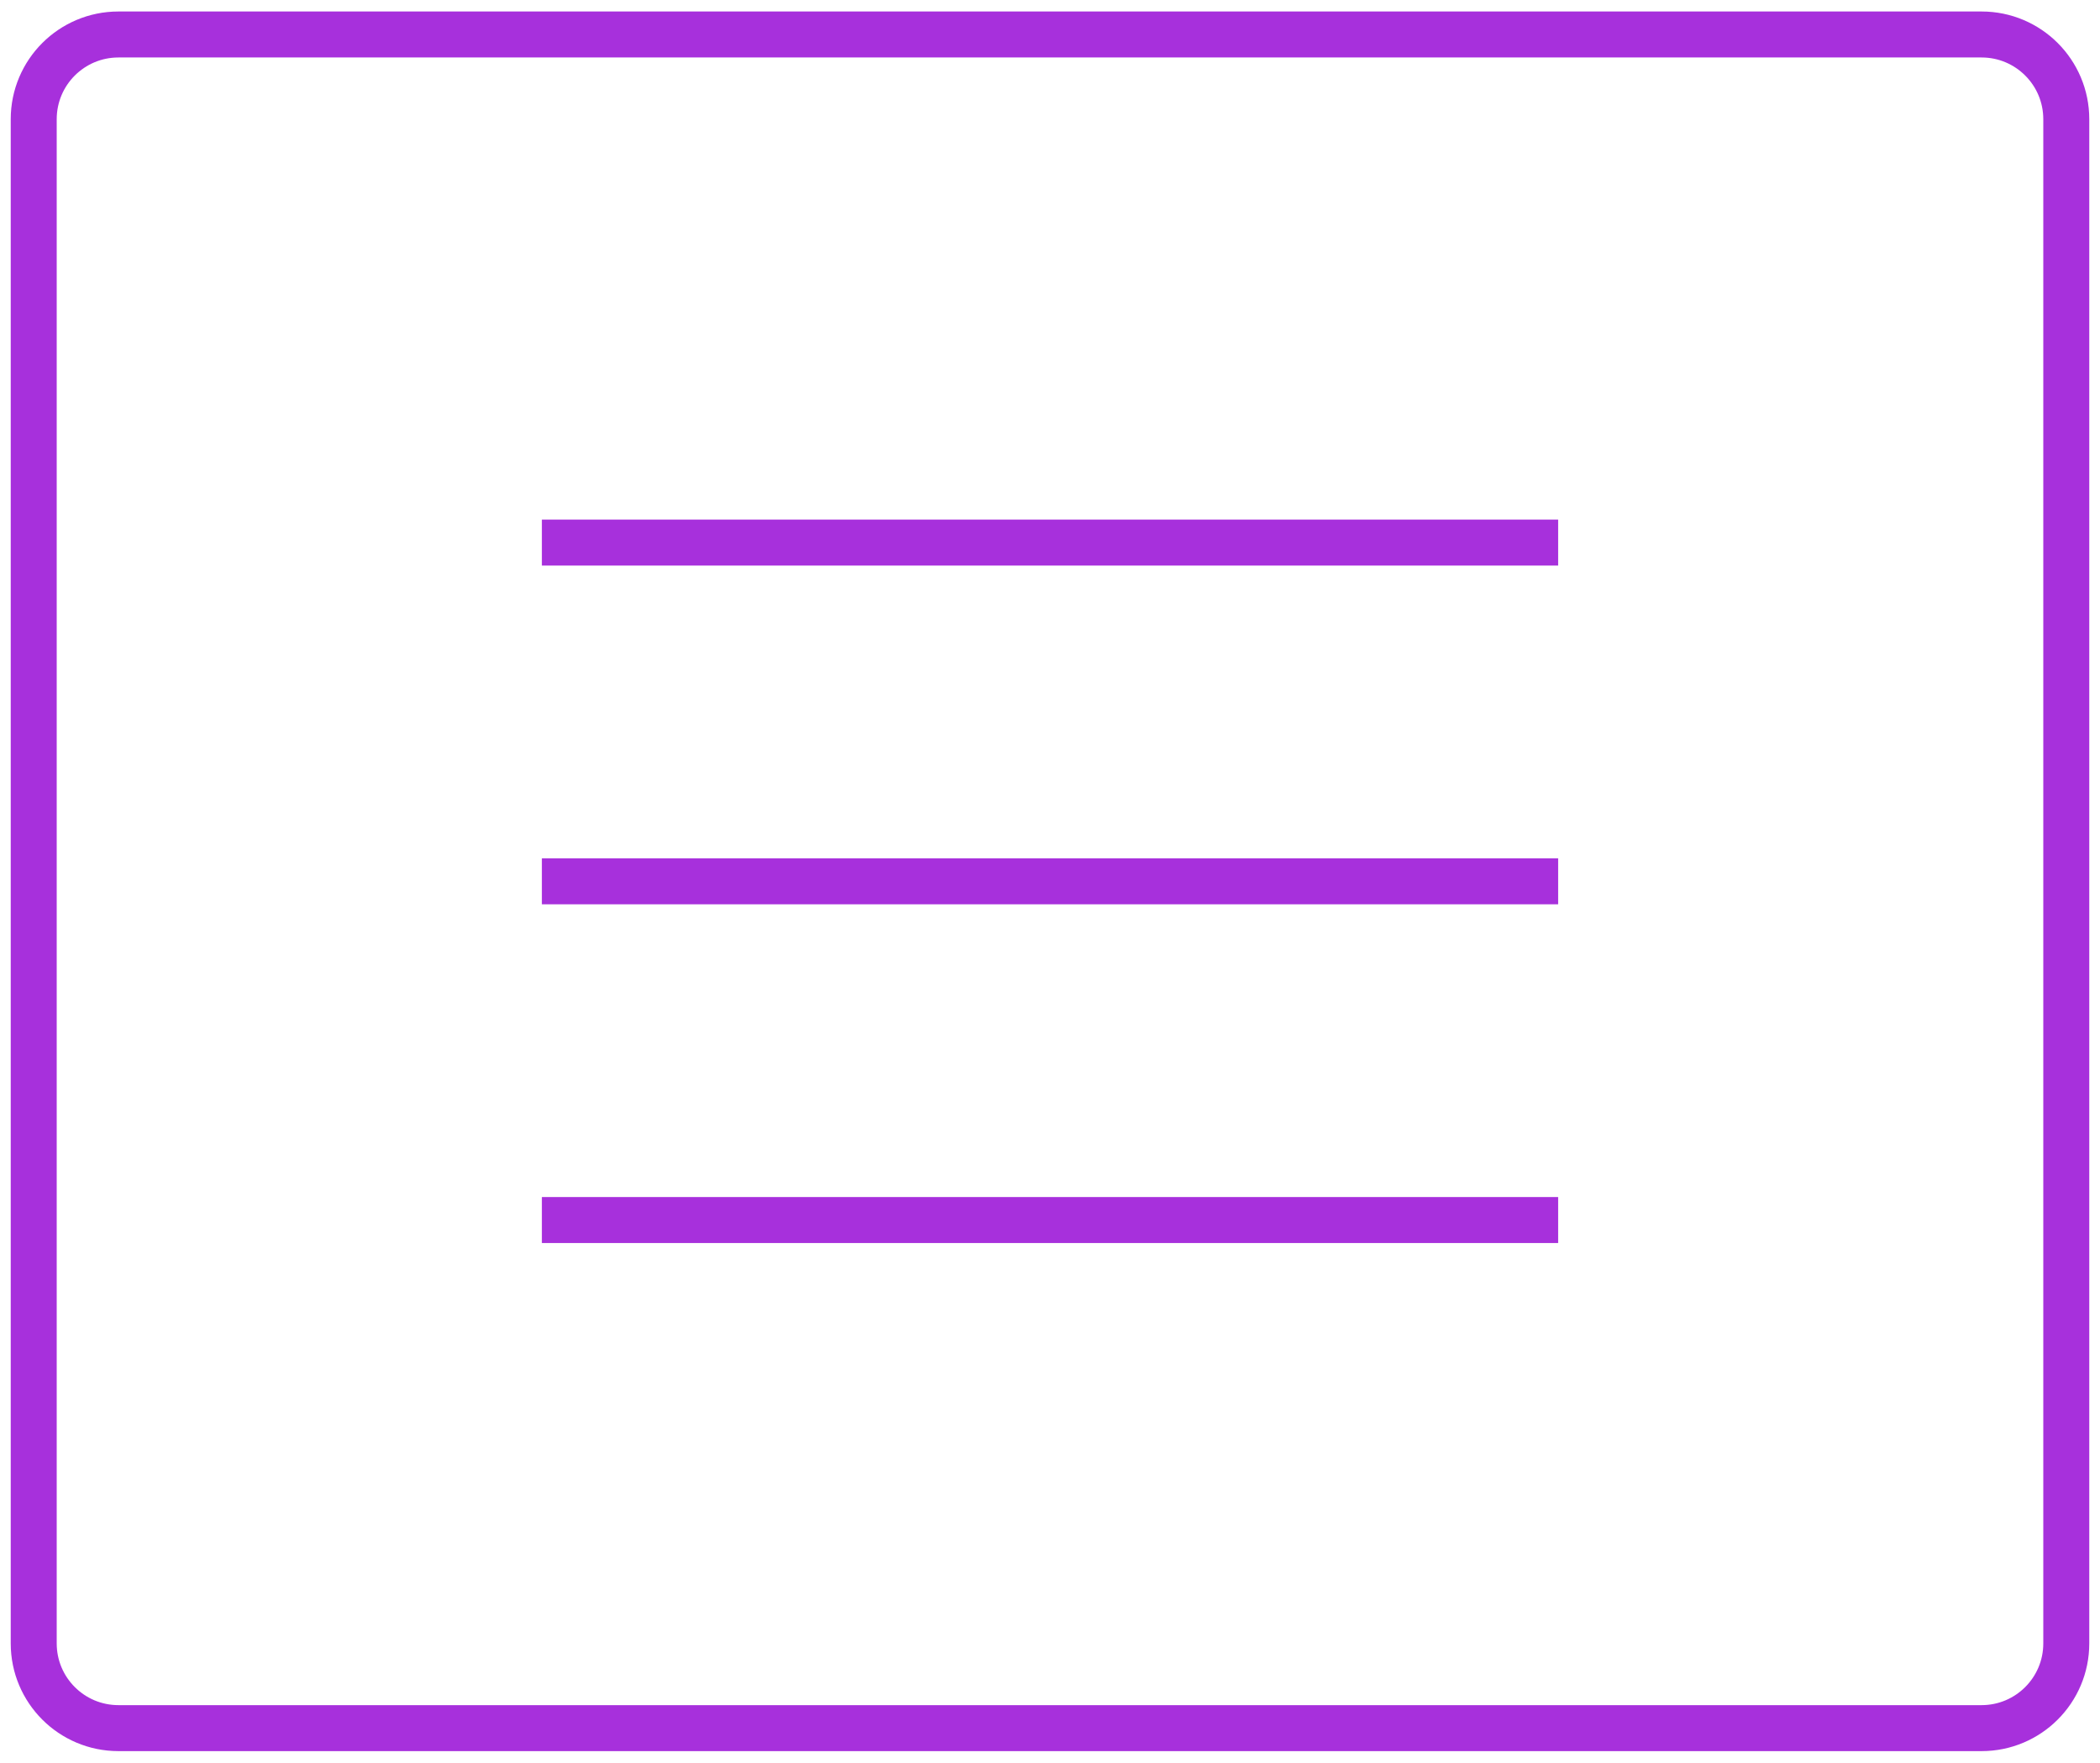
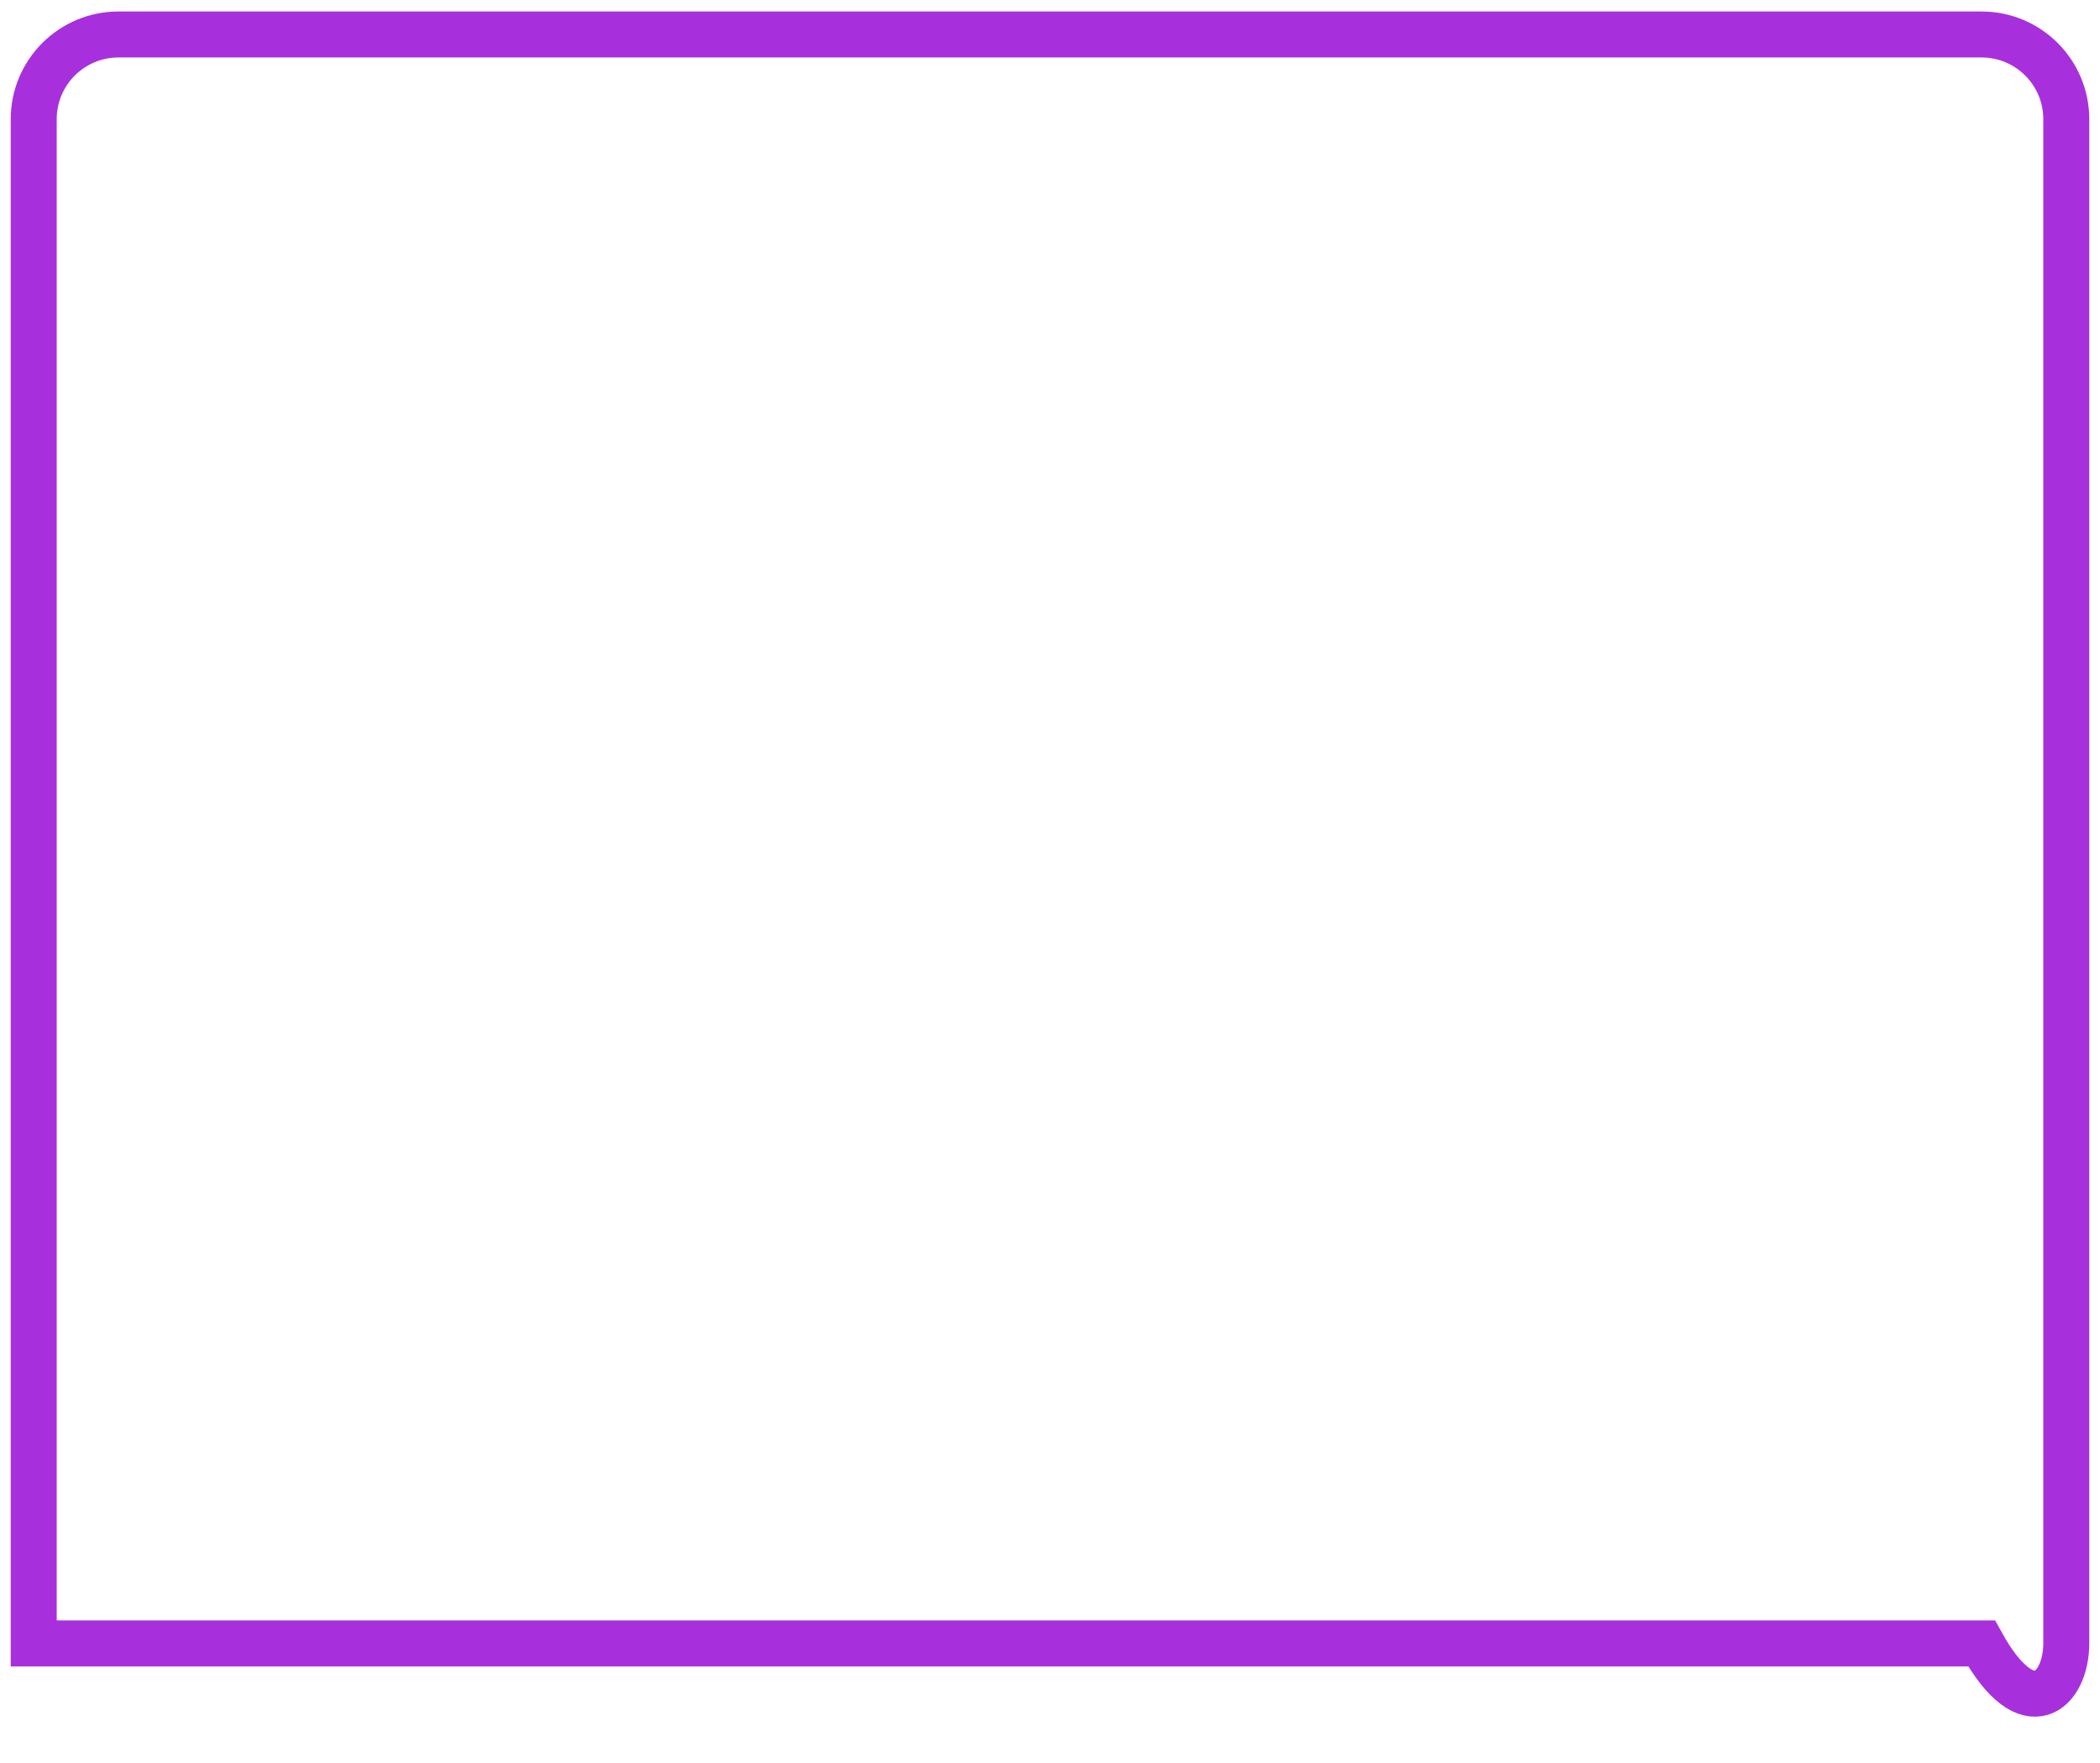
<svg xmlns="http://www.w3.org/2000/svg" width="137" height="115" viewBox="0 0 137 115" fill="none">
-   <path d="M129.275 2.25H7.725C4.674 2.25 2.2 4.724 2.2 7.775V107.225C2.2 110.276 4.674 112.75 7.725 112.75H129.275C132.327 112.75 134.8 110.276 134.8 107.225V7.775C134.8 4.724 132.327 2.25 129.275 2.25Z" stroke="#A730DC" stroke-width="3" stroke-miterlimit="10" />
-   <path d="M35.351 35.4H101.651" stroke="#A730DC" stroke-width="3" stroke-miterlimit="10" />
-   <path d="M35.351 57.5H101.651" stroke="#A730DC" stroke-width="3" stroke-miterlimit="10" />
-   <path d="M35.351 79.6H101.651" stroke="#A730DC" stroke-width="3" stroke-miterlimit="10" />
+   <path d="M129.275 2.25H7.725C4.674 2.25 2.2 4.724 2.2 7.775V107.225H129.275C132.327 112.75 134.8 110.276 134.8 107.225V7.775C134.8 4.724 132.327 2.25 129.275 2.25Z" stroke="#A730DC" stroke-width="3" stroke-miterlimit="10" />
</svg>